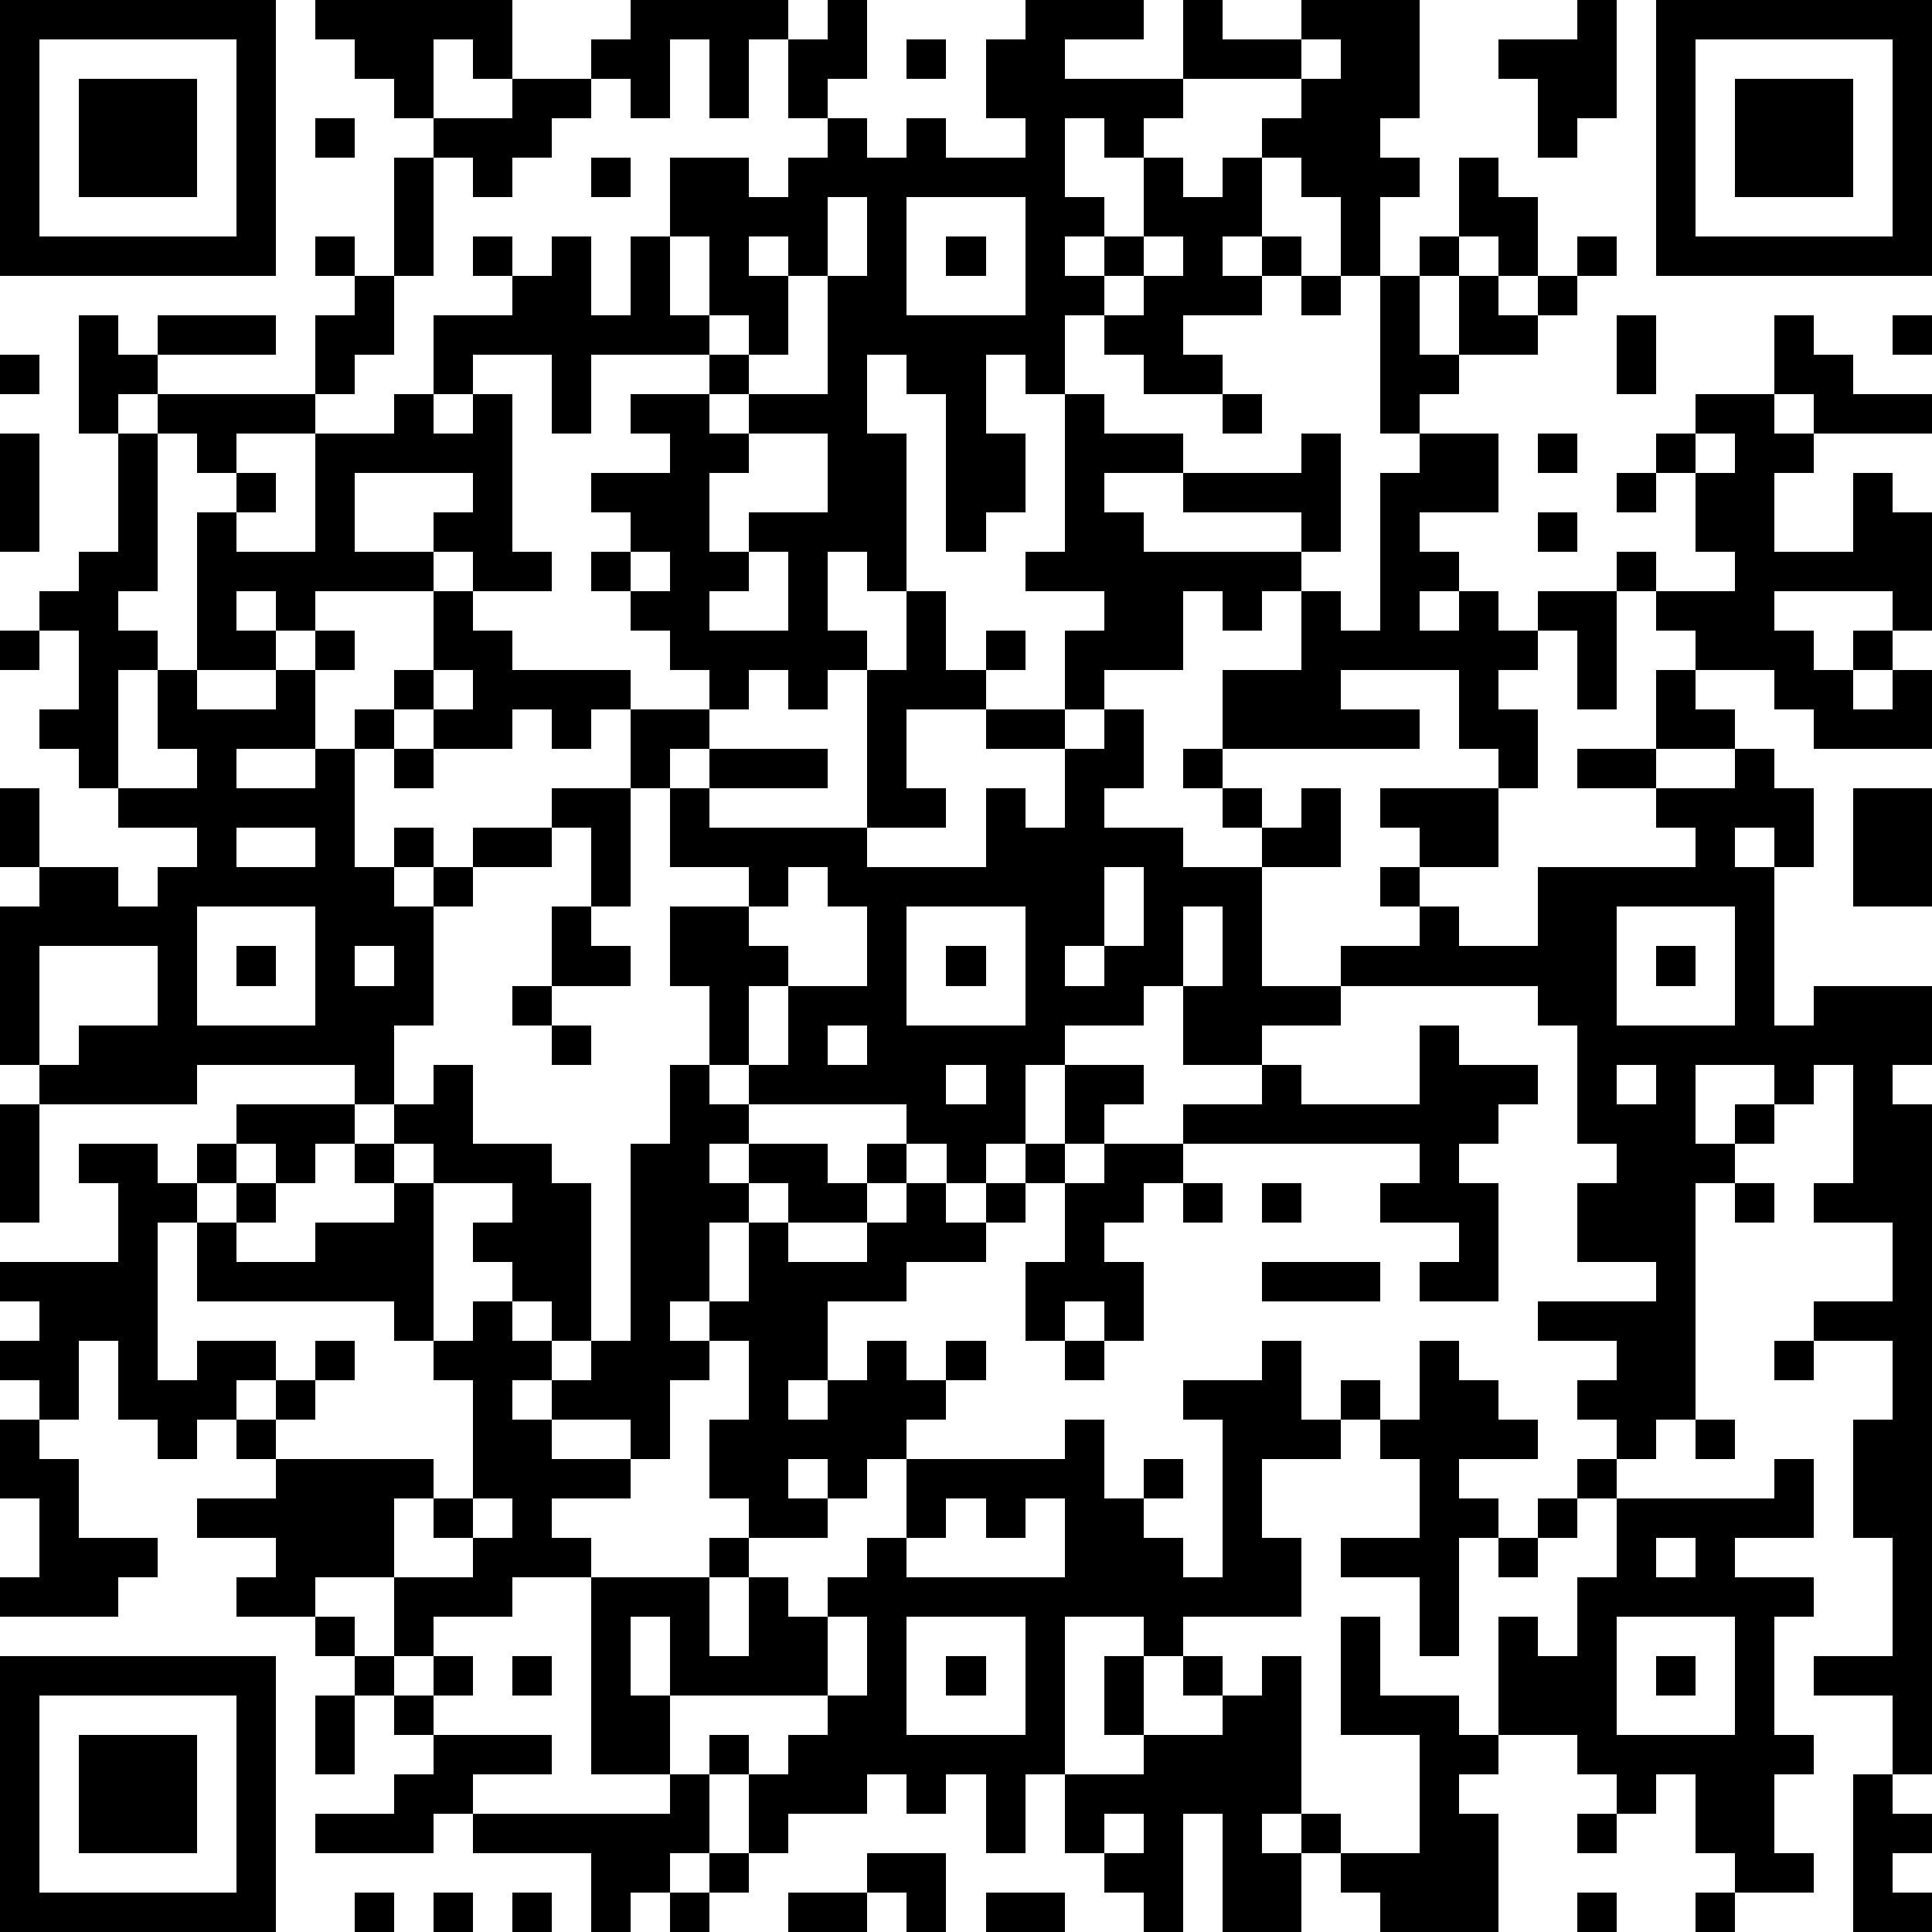
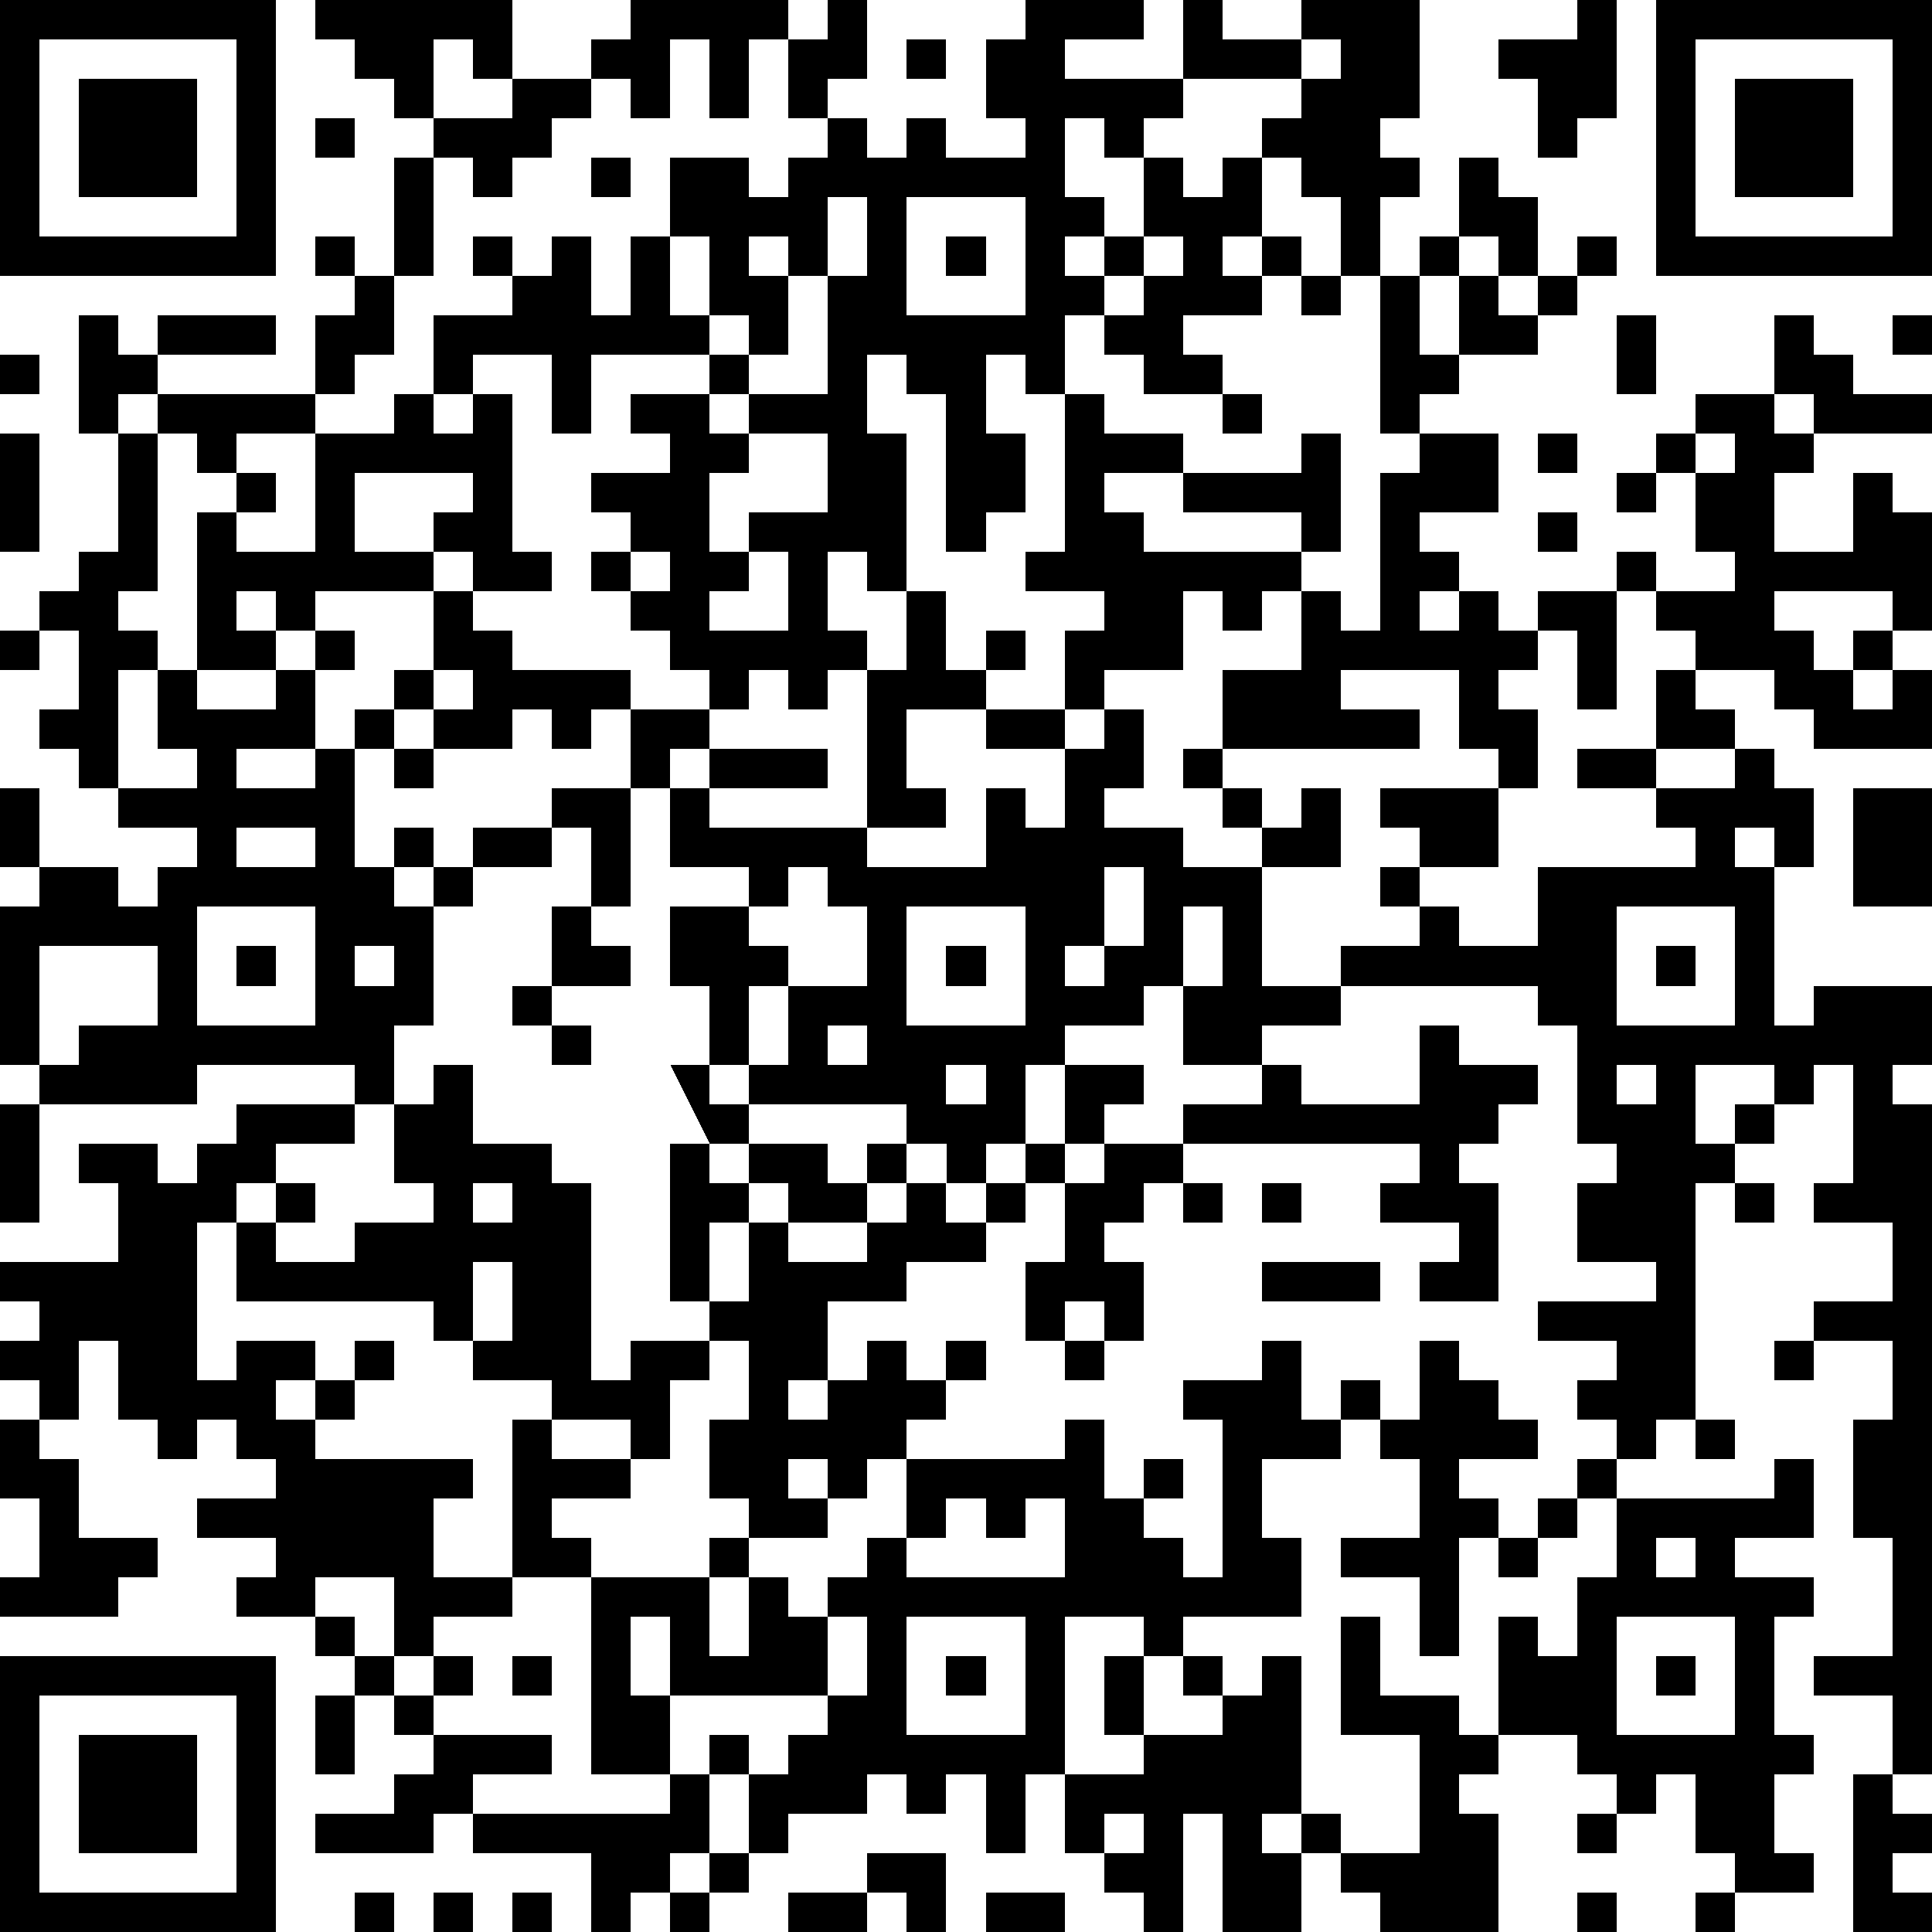
<svg xmlns="http://www.w3.org/2000/svg" version="1.1" width="196" height="196" shape-rendering="crispEdges">
-   <path d="M0 0h7v7h-7zM8 0h5v2h-1v-1h-1v2h-1v-1h-1v-1h-1zM16 0h4v1h-1v2h-1v-2h-1v2h-1v-1h-1v-1h1zM21 0h1v2h-1v1h-1v-2h1zM26 0h3v1h-2v1h3v-2h1v1h2v-1h3v3h-1v1h1v1h-1v2h-1v-2h-1v-1h-1v-1h1v-1h-3v1h-1v1h-1v-1h-1v2h1v1h-1v1h1v-1h1v-2h1v1h1v-1h1v2h-1v1h1v-1h1v1h-1v1h-2v1h1v1h-2v-1h-1v-1h-1v2h-1v-1h-1v2h1v2h-1v1h-1v-4h-1v-1h-1v2h1v4h-1v-1h-1v2h1v1h-1v1h-1v-1h-1v1h-1v-1h-1v-1h-1v-1h-1v-1h1v-1h-1v-1h2v-1h-1v-1h2v-1h-3v2h-1v-2h-2v1h-1v-2h2v-1h-1v-1h1v1h1v-1h1v2h1v-2h1v-2h2v1h1v-1h1v-1h1v1h1v-1h1v1h2v-1h-1v-2h1zM40 0h1v3h-1v1h-1v-2h-1v-1h2zM42 0h7v7h-7zM1 1v5h5v-5zM23 1h1v1h-1zM33 1v1h1v-1zM43 1v5h5v-5zM2 2h3v3h-3zM13 2h2v1h-1v1h-1v1h-1v-1h-1v-1h2zM44 2h3v3h-3zM8 3h1v1h-1zM10 4h1v3h-1zM15 4h1v1h-1zM37 4h1v1h1v2h-1v-1h-1zM21 5v2h-1v-1h-1v1h1v2h-1v-1h-1v-2h-1v2h1v1h1v1h-1v1h1v-1h2v-3h1v-2zM23 5v3h3v-3zM8 6h1v1h-1zM24 6h1v1h-1zM29 6v1h-1v1h1v-1h1v-1zM36 6h1v1h-1zM40 6h1v1h-1zM9 7h1v2h-1v1h-1v-2h1zM33 7h1v1h-1zM35 7h1v2h1v-2h1v1h1v-1h1v1h-1v1h-2v1h-1v1h-1zM2 8h1v1h1v-1h3v1h-3v1h-1v1h-1zM41 8h1v2h-1zM45 8h1v1h1v1h2v1h-3v-1h-1zM48 8h1v1h-1zM0 9h1v1h-1zM4 10h4v1h-2v1h-1v-1h-1zM10 10h1v1h1v-1h1v4h1v1h-2v-1h-1v-1h1v-1h-3v2h2v1h-3v1h-1v-1h-1v1h1v1h-2v-4h1v-1h1v1h-1v1h2v-3h2zM27 10h1v1h2v1h-2v1h1v1h4v-1h-3v-1h3v-1h1v3h-1v1h-1v1h-1v-1h-1v2h-2v1h-1v-2h1v-1h-2v-1h1zM31 10h1v1h-1zM43 10h2v1h1v1h-1v2h2v-2h1v1h1v3h-1v-1h-3v1h1v1h1v-1h1v1h-1v1h1v-1h1v2h-3v-1h-1v-1h-2v-1h-1v-1h-1v-1h1v1h2v-1h-1v-2h-1v-1h1zM0 11h1v3h-1zM3 11h1v4h-1v1h1v1h-1v3h-1v-1h-1v-1h1v-2h-1v-1h1v-1h1zM19 11v1h-1v2h1v-1h2v-2zM36 11h2v2h-2v1h1v1h-1v1h1v-1h1v1h1v-1h2v3h-1v-2h-1v1h-1v1h1v2h-1v-1h-1v-2h-3v1h2v1h-5v-2h2v-2h1v1h1v-4h1zM39 11h1v1h-1zM43 11v1h1v-1zM41 12h1v1h-1zM39 13h1v1h-1zM16 14v1h1v-1zM19 14v1h-1v1h2v-2zM11 15h1v1h1v1h3v1h-1v1h-1v-1h-1v1h-2v-1h-1v-1h1zM23 15h1v2h1v-1h1v1h-1v1h-2v2h1v1h-2v-4h1zM0 16h1v1h-1zM8 16h1v1h-1zM4 17h1v1h2v-1h1v2h-2v1h2v-1h1v-1h1v1h-1v3h1v-1h1v1h-1v1h1v-1h1v-1h2v-1h2v-2h2v1h-1v1h-1v3h-1v-2h-1v1h-2v1h-1v3h-1v2h-1v-1h-4v1h-4v-1h-1v-4h1v-1h-1v-2h1v2h2v1h1v-1h1v-1h-2v-1h2v-1h-1zM11 17v1h1v-1zM42 17h1v1h1v1h-2zM25 18h2v1h-2zM28 18h1v2h-1v1h2v1h2v-1h-1v-1h-1v-1h1v1h1v1h1v-1h1v2h-2v3h2v-1h2v-1h-1v-1h1v-1h-1v-1h3v2h-2v1h1v1h2v-2h4v-1h-1v-1h-2v-1h2v1h2v-1h1v1h1v2h-1v-1h-1v1h1v4h1v-1h3v2h-1v1h1v17h-1v-2h-2v-1h2v-3h-1v-3h1v-2h-2v-1h2v-2h-2v-1h1v-3h-1v1h-1v-1h-2v2h1v-1h1v1h-1v1h-1v6h-1v1h-1v-1h-1v-1h1v-1h-2v-1h3v-1h-2v-2h1v-1h-1v-3h-1v-1h-5v1h-2v1h-2v-2h-1v1h-2v1h-1v2h-1v1h-1v-1h-1v-1h-4v-1h-1v-2h-1v-2h2v-1h-2v-2h1v-1h3v1h-3v1h4v1h3v-2h1v1h1v-2h1zM10 19h1v1h-1zM47 20h2v3h-2zM6 21v1h2v-1zM20 22v1h-1v1h1v1h-1v2h1v-2h2v-2h-1v-1zM28 22v2h-1v1h1v-1h1v-2zM5 23v3h3v-3zM14 23h1v1h1v1h-2zM23 23v3h3v-3zM30 23v2h1v-2zM41 23v3h3v-3zM1 24v3h1v-1h2v-2zM6 24h1v1h-1zM9 24v1h1v-1zM24 24h1v1h-1zM42 24h1v1h-1zM13 25h1v1h-1zM14 26h1v1h-1zM21 26v1h1v-1zM36 26h1v1h2v1h-1v1h-1v1h1v3h-2v-1h1v-1h-2v-1h1v-1h-6v-1h2v-1h1v1h3zM11 27h1v2h2v1h1v4h-1v-1h-1v-1h-1v-1h1v-1h-2v-1h-1v-1h1zM17 27h1v1h1v1h-1v1h1v-1h2v1h1v-1h1v1h-1v1h-2v-1h-1v1h-1v2h-1v1h1v-1h1v-2h1v1h2v-1h1v-1h1v1h1v-1h1v-1h1v-2h2v1h-1v1h-1v1h-1v1h-1v1h-2v1h-2v2h-1v1h1v-1h1v-1h1v1h1v-1h1v1h-1v1h-1v1h-1v1h-1v-1h-1v1h1v1h-2v-1h-1v-2h1v-2h-1v1h-1v2h-1v-1h-2v-1h-1v1h1v1h2v1h-2v1h1v1h-2v1h-2v1h-1v-2h-2v1h-2v-1h1v-1h-2v-1h2v-1h-1v-1h-1v1h-1v-1h-1v-2h-1v2h-1v-1h-1v-1h1v-1h-1v-1h3v-2h-1v-1h2v1h1v-1h1v-1h3v1h-1v1h-1v-1h-1v1h-1v1h-1v4h1v-1h2v1h-1v1h1v-1h1v-1h1v1h-1v1h-1v1h4v1h-1v2h2v-1h-1v-1h1v-3h-1v-1h-1v-1h-5v-2h1v-1h1v1h-1v1h2v-1h2v-1h-1v-1h1v1h1v4h1v-1h1v1h1v1h1v-1h1v-5h1zM24 27v1h1v-1zM41 27v1h1v-1zM0 28h1v3h-1zM28 29h2v1h-1v1h-1v1h1v2h-1v-1h-1v1h-1v-2h1v-2h1zM30 30h1v1h-1zM32 30h1v1h-1zM44 30h1v1h-1zM32 32h3v1h-3zM27 34h1v1h-1zM32 34h1v2h1v-1h1v1h-1v1h-2v2h1v2h-3v1h-1v-1h-2v4h-1v2h-1v-2h-1v1h-1v-1h-1v1h-2v1h-1v-2h-1v-1h1v1h1v-1h1v-1h-4v-2h-1v2h1v2h-2v-5h3v-1h1v1h-1v2h1v-2h1v1h1v-1h1v-1h1v-2h4v-1h1v2h1v-1h1v1h-1v1h1v1h1v-4h-1v-1h2zM36 34h1v1h1v1h1v1h-2v1h1v1h-1v3h-1v-2h-2v-1h2v-2h-1v-1h1zM45 34h1v1h-1zM0 36h1v1h1v2h2v1h-1v1h-3v-1h1v-2h-1zM43 36h1v1h-1zM40 37h1v1h-1zM45 37h1v2h-2v1h2v1h-1v3h1v1h-1v2h1v1h-2v-1h-1v-2h-1v1h-1v-1h-1v-1h-2v-3h1v1h1v-2h1v-2h4zM12 38v1h1v-1zM24 38v1h-1v1h4v-2h-1v1h-1v-1zM39 38h1v1h-1zM38 39h1v1h-1zM42 39v1h1v-1zM8 41h1v1h-1zM21 41v2h1v-2zM23 41v3h3v-3zM34 41h1v2h2v1h1v1h-1v1h1v3h-3v-1h-1v-1h-1v-1h-1v1h1v2h-2v-3h-1v3h-1v-1h-1v-1h-1v-2h2v-1h-1v-2h1v2h2v-1h-1v-1h1v1h1v-1h1v4h1v1h2v-3h-2zM41 41v3h3v-3zM0 42h7v7h-7zM9 42h1v1h-1zM11 42h1v1h-1zM13 42h1v1h-1zM24 42h1v1h-1zM42 42h1v1h-1zM1 43v5h5v-5zM8 43h1v2h-1zM10 43h1v1h-1zM2 44h3v3h-3zM11 44h3v1h-2v1h-1v1h-3v-1h2v-1h1zM17 45h1v2h-1v1h-1v1h-1v-2h-3v-1h5zM47 45h1v1h1v1h-1v1h1v1h-2zM28 46v1h1v-1zM40 46h1v1h-1zM18 47h1v1h-1zM22 47h2v2h-1v-1h-1zM9 48h1v1h-1zM11 48h1v1h-1zM13 48h1v1h-1zM17 48h1v1h-1zM20 48h2v1h-2zM25 48h2v1h-2zM40 48h1v1h-1zM43 48h1v1h-1z" style="fill:#000" transform="translate(0,0) scale(4)" />
+   <path d="M0 0h7v7h-7zM8 0h5v2h-1v-1h-1v2h-1v-1h-1v-1h-1zM16 0h4v1h-1v2h-1v-2h-1v2h-1v-1h-1v-1h1zM21 0h1v2h-1v1h-1v-2h1zM26 0h3v1h-2v1h3v-2h1v1h2v-1h3v3h-1v1h1v1h-1v2h-1v-2h-1v-1h-1v-1h1v-1h-3v1h-1v1h-1v-1h-1v2h1v1h-1v1h1v-1h1v-2h1v1h1v-1h1v2h-1v1h1v-1h1v1h-1v1h-2v1h1v1h-2v-1h-1v-1h-1v2h-1v-1h-1v2h1v2h-1v1h-1v-4h-1v-1h-1v2h1v4h-1v-1h-1v2h1v1h-1v1h-1v-1h-1v1h-1v-1h-1v-1h-1v-1h-1v-1h1v-1h-1v-1h2v-1h-1v-1h2v-1h-3v2h-1v-2h-2v1h-1v-2h2v-1h-1v-1h1v1h1v-1h1v2h1v-2h1v-2h2v1h1v-1h1v-1h1v1h1v-1h1v1h2v-1h-1v-2h1zM40 0h1v3h-1v1h-1v-2h-1v-1h2zM42 0h7v7h-7zM1 1v5h5v-5zM23 1h1v1h-1zM33 1v1h1v-1zM43 1v5h5v-5zM2 2h3v3h-3zM13 2h2v1h-1v1h-1v1h-1v-1h-1v-1h2zM44 2h3v3h-3zM8 3h1v1h-1zM10 4h1v3h-1zM15 4h1v1h-1zM37 4h1v1h1v2h-1v-1h-1zM21 5v2h-1v-1h-1v1h1v2h-1v-1h-1v-2h-1v2h1v1h1v1h-1v1h1v-1h2v-3h1v-2zM23 5v3h3v-3zM8 6h1v1h-1zM24 6h1v1h-1zM29 6v1h-1v1h1v-1h1v-1zM36 6h1v1h-1zM40 6h1v1h-1zM9 7h1v2h-1v1h-1v-2h1zM33 7h1v1h-1zM35 7h1v2h1v-2h1v1h1v-1h1v1h-1v1h-2v1h-1v1h-1zM2 8h1v1h1v-1h3v1h-3v1h-1v1h-1zM41 8h1v2h-1zM45 8h1v1h1v1h2v1h-3v-1h-1zM48 8h1v1h-1zM0 9h1v1h-1zM4 10h4v1h-2v1h-1v-1h-1zM10 10h1v1h1v-1h1v4h1v1h-2v-1h-1v-1h1v-1h-3v2h2v1h-3v1h-1v-1h-1v1h1v1h-2v-4h1v-1h1v1h-1v1h2v-3h2zM27 10h1v1h2v1h-2v1h1v1h4v-1h-3v-1h3v-1h1v3h-1v1h-1v1h-1v-1h-1v2h-2v1h-1v-2h1v-1h-2v-1h1zM31 10h1v1h-1zM43 10h2v1h1v1h-1v2h2v-2h1v1h1v3h-1v-1h-3v1h1v1h1v-1h1v1h-1v1h1v-1h1v2h-3v-1h-1v-1h-2v-1h-1v-1h-1v-1h1v1h2v-1h-1v-2h-1v-1h1zM0 11h1v3h-1zM3 11h1v4h-1v1h1v1h-1v3h-1v-1h-1v-1h1v-2h-1v-1h1v-1h1zM19 11v1h-1v2h1v-1h2v-2zM36 11h2v2h-2v1h1v1h-1v1h1v-1h1v1h1v-1h2v3h-1v-2h-1v1h-1v1h1v2h-1v-1h-1v-2h-3v1h2v1h-5v-2h2v-2h1v1h1v-4h1zM39 11h1v1h-1zM43 11v1h1v-1zM41 12h1v1h-1zM39 13h1v1h-1zM16 14v1h1v-1zM19 14v1h-1v1h2v-2zM11 15h1v1h1v1h3v1h-1v1h-1v-1h-1v1h-2v-1h-1v-1h1zM23 15h1v2h1v-1h1v1h-1v1h-2v2h1v1h-2v-4h1zM0 16h1v1h-1zM8 16h1v1h-1zM4 17h1v1h2v-1h1v2h-2v1h2v-1h1v-1h1v1h-1v3h1v-1h1v1h-1v1h1v-1h1v-1h2v-1h2v-2h2v1h-1v1h-1v3h-1v-2h-1v1h-2v1h-1v3h-1v2h-1v-1h-4v1h-4v-1h-1v-4h1v-1h-1v-2h1v2h2v1h1v-1h1v-1h-2v-1h2v-1h-1zM11 17v1h1v-1zM42 17h1v1h1v1h-2zM25 18h2v1h-2zM28 18h1v2h-1v1h2v1h2v-1h-1v-1h-1v-1h1v1h1v1h1v-1h1v2h-2v3h2v-1h2v-1h-1v-1h1v-1h-1v-1h3v2h-2v1h1v1h2v-2h4v-1h-1v-1h-2v-1h2v1h2v-1h1v1h1v2h-1v-1h-1v1h1v4h1v-1h3v2h-1v1h1v17h-1v-2h-2v-1h2v-3h-1v-3h1v-2h-2v-1h2v-2h-2v-1h1v-3h-1v1h-1v-1h-2v2h1v-1h1v1h-1v1h-1v6h-1v1h-1v-1h-1v-1h1v-1h-2v-1h3v-1h-2v-2h1v-1h-1v-3h-1v-1h-5v1h-2v1h-2v-2h-1v1h-2v1h-1v2h-1v1h-1v-1h-1v-1h-4v-1h-1v-2h-1v-2h2v-1h-2v-2h1v-1h3v1h-3v1h4v1h3v-2h1v1h1v-2h1zM10 19h1v1h-1zM47 20h2v3h-2zM6 21v1h2v-1zM20 22v1h-1v1h1v1h-1v2h1v-2h2v-2h-1v-1zM28 22v2h-1v1h1v-1h1v-2zM5 23v3h3v-3zM14 23h1v1h1v1h-2zM23 23v3h3v-3zM30 23v2h1v-2zM41 23v3h3v-3zM1 24v3h1v-1h2v-2zM6 24h1v1h-1zM9 24v1h1v-1zM24 24h1v1h-1zM42 24h1v1h-1zM13 25h1v1h-1zM14 26h1v1h-1zM21 26v1h1v-1zM36 26h1v1h2v1h-1v1h-1v1h1v3h-2v-1h1v-1h-2v-1h1v-1h-6v-1h2v-1h1v1h3zM11 27h1v2h2v1h1v4h-1v-1h-1v-1h-1v-1h1v-1h-2v-1h-1v-1h1zM17 27h1v1h1v1h-1v1h1v-1h2v1h1v-1h1v1h-1v1h-2v-1h-1v1h-1v2h-1v1h1v-1h1v-2h1v1h2v-1h1v-1h1v1h1v-1h1v-1h1v-2h2v1h-1v1h-1v1h-1v1h-1v1h-2v1h-2v2h-1v1h1v-1h1v-1h1v1h1v-1h1v1h-1v1h-1v1h-1v1h-1v-1h-1v1h1v1h-2v-1h-1v-2h1v-2h-1v1h-1v2h-1v-1h-2v-1h-1v1h1v1h2v1h-2v1h1v1h-2v1h-2v1h-1v-2h-2v1h-2v-1h1v-1h-2v-1h2v-1h-1v-1h-1v1h-1v-1h-1v-2h-1v2h-1v-1h-1v-1h1v-1h-1v-1h3v-2h-1v-1h2v1h1v-1h1v-1h3v1h-1v1v-1h-1v1h-1v1h-1v4h1v-1h2v1h-1v1h1v-1h1v-1h1v1h-1v1h-1v1h4v1h-1v2h2v-1h-1v-1h1v-3h-1v-1h-1v-1h-5v-2h1v-1h1v1h-1v1h2v-1h2v-1h-1v-1h1v1h1v4h1v-1h1v1h1v1h1v-1h1v-5h1zM24 27v1h1v-1zM41 27v1h1v-1zM0 28h1v3h-1zM28 29h2v1h-1v1h-1v1h1v2h-1v-1h-1v1h-1v-2h1v-2h1zM30 30h1v1h-1zM32 30h1v1h-1zM44 30h1v1h-1zM32 32h3v1h-3zM27 34h1v1h-1zM32 34h1v2h1v-1h1v1h-1v1h-2v2h1v2h-3v1h-1v-1h-2v4h-1v2h-1v-2h-1v1h-1v-1h-1v1h-2v1h-1v-2h-1v-1h1v1h1v-1h1v-1h-4v-2h-1v2h1v2h-2v-5h3v-1h1v1h-1v2h1v-2h1v1h1v-1h1v-1h1v-2h4v-1h1v2h1v-1h1v1h-1v1h1v1h1v-4h-1v-1h2zM36 34h1v1h1v1h1v1h-2v1h1v1h-1v3h-1v-2h-2v-1h2v-2h-1v-1h1zM45 34h1v1h-1zM0 36h1v1h1v2h2v1h-1v1h-3v-1h1v-2h-1zM43 36h1v1h-1zM40 37h1v1h-1zM45 37h1v2h-2v1h2v1h-1v3h1v1h-1v2h1v1h-2v-1h-1v-2h-1v1h-1v-1h-1v-1h-2v-3h1v1h1v-2h1v-2h4zM12 38v1h1v-1zM24 38v1h-1v1h4v-2h-1v1h-1v-1zM39 38h1v1h-1zM38 39h1v1h-1zM42 39v1h1v-1zM8 41h1v1h-1zM21 41v2h1v-2zM23 41v3h3v-3zM34 41h1v2h2v1h1v1h-1v1h1v3h-3v-1h-1v-1h-1v-1h-1v1h1v2h-2v-3h-1v3h-1v-1h-1v-1h-1v-2h2v-1h-1v-2h1v2h2v-1h-1v-1h1v1h1v-1h1v4h1v1h2v-3h-2zM41 41v3h3v-3zM0 42h7v7h-7zM9 42h1v1h-1zM11 42h1v1h-1zM13 42h1v1h-1zM24 42h1v1h-1zM42 42h1v1h-1zM1 43v5h5v-5zM8 43h1v2h-1zM10 43h1v1h-1zM2 44h3v3h-3zM11 44h3v1h-2v1h-1v1h-3v-1h2v-1h1zM17 45h1v2h-1v1h-1v1h-1v-2h-3v-1h5zM47 45h1v1h1v1h-1v1h1v1h-2zM28 46v1h1v-1zM40 46h1v1h-1zM18 47h1v1h-1zM22 47h2v2h-1v-1h-1zM9 48h1v1h-1zM11 48h1v1h-1zM13 48h1v1h-1zM17 48h1v1h-1zM20 48h2v1h-2zM25 48h2v1h-2zM40 48h1v1h-1zM43 48h1v1h-1z" style="fill:#000" transform="translate(0,0) scale(4)" />
</svg>